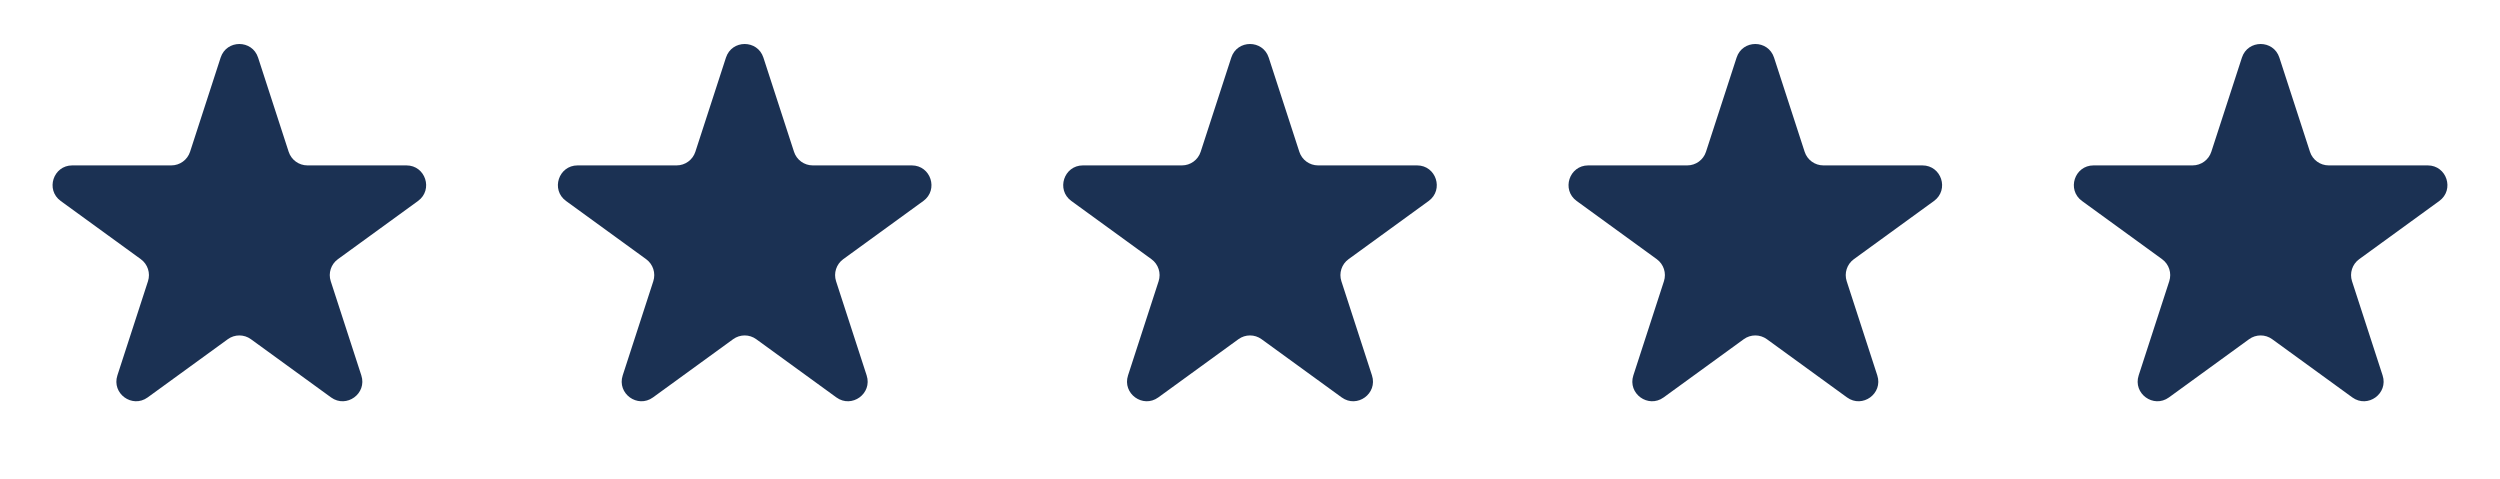
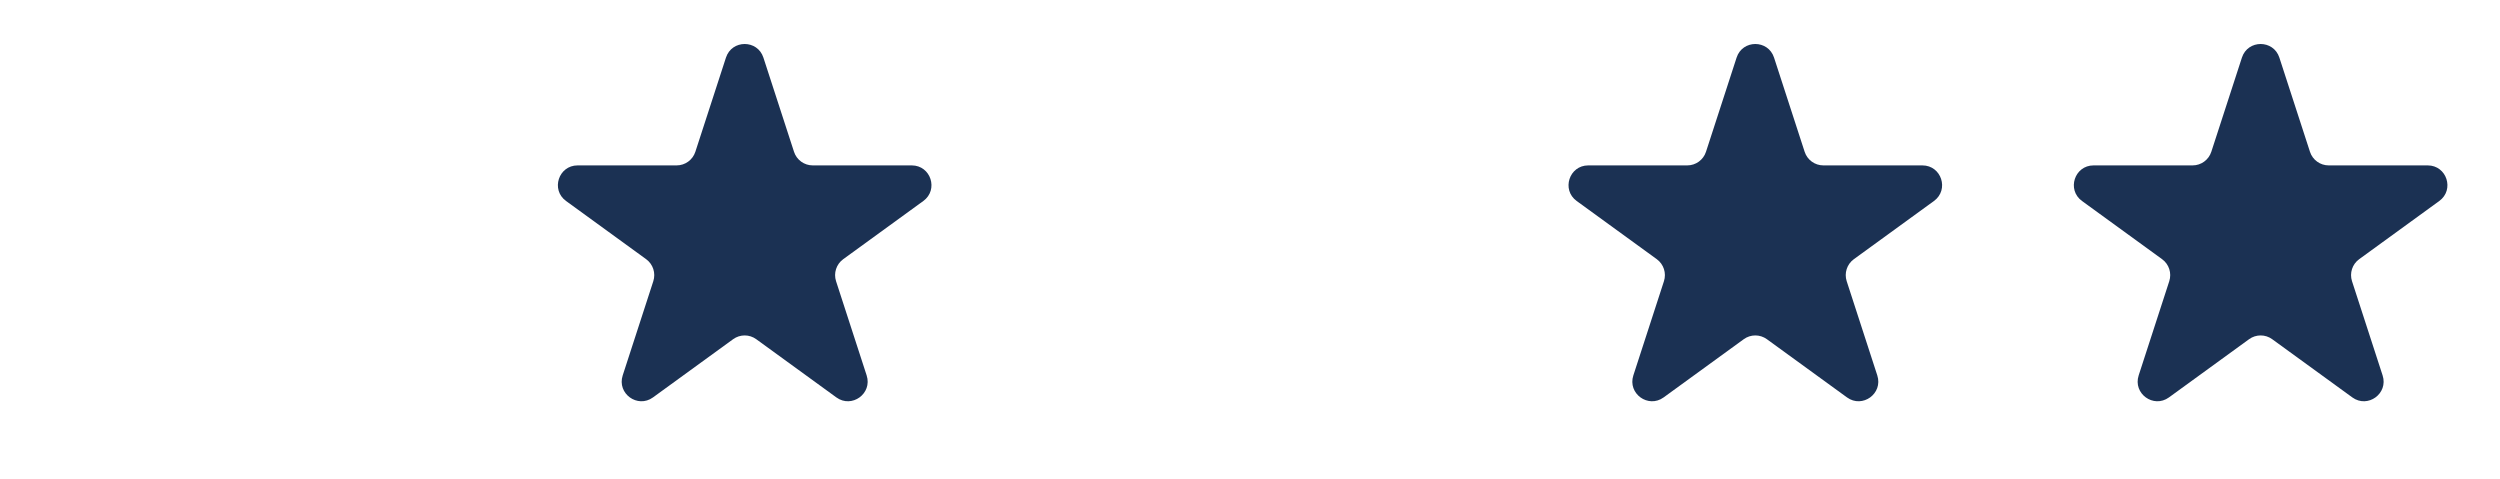
<svg xmlns="http://www.w3.org/2000/svg" width="94" height="18" viewBox="0 0 94 18" fill="none">
  <path d="M65.296 2.166C65.518 1.484 66.482 1.484 66.704 2.166L67.855 5.708C67.954 6.012 68.238 6.219 68.558 6.219H72.282C72.999 6.219 73.297 7.136 72.717 7.557L69.704 9.746C69.445 9.935 69.337 10.269 69.436 10.574L70.586 14.115C70.808 14.797 70.028 15.364 69.448 14.943L66.435 12.754C66.176 12.565 65.824 12.565 65.565 12.754L62.552 14.943C61.972 15.364 61.192 14.797 61.414 14.115L62.564 10.574C62.663 10.269 62.555 9.935 62.296 9.746L59.283 7.557C58.703 7.136 59.001 6.219 59.718 6.219H63.442C63.762 6.219 64.046 6.012 64.145 5.708L65.296 2.166Z" fill="#1B3153" />
  <path d="M84.296 2.166C84.518 1.484 85.482 1.484 85.704 2.166L86.855 5.708C86.954 6.012 87.238 6.219 87.558 6.219H91.282C91.999 6.219 92.297 7.136 91.717 7.557L88.704 9.746C88.445 9.935 88.337 10.269 88.436 10.574L89.586 14.115C89.808 14.797 89.028 15.364 88.448 14.943L85.435 12.754C85.176 12.565 84.824 12.565 84.565 12.754L81.552 14.943C80.972 15.364 80.192 14.797 80.414 14.115L81.564 10.574C81.663 10.269 81.555 9.935 81.296 9.746L78.283 7.557C77.703 7.136 78.001 6.219 78.718 6.219H82.442C82.762 6.219 83.046 6.012 83.145 5.708L84.296 2.166Z" fill="#1B3153" />
-   <path d="M46.296 2.166C46.518 1.484 47.482 1.484 47.704 2.166L48.855 5.708C48.954 6.012 49.238 6.219 49.558 6.219H53.282C53.999 6.219 54.297 7.136 53.717 7.557L50.704 9.746C50.445 9.935 50.337 10.269 50.436 10.574L51.586 14.115C51.808 14.797 51.028 15.364 50.448 14.943L47.435 12.754C47.176 12.565 46.824 12.565 46.565 12.754L43.552 14.943C42.972 15.364 42.192 14.797 42.414 14.115L43.564 10.574C43.663 10.269 43.555 9.935 43.296 9.746L40.283 7.557C39.703 7.136 40.001 6.219 40.718 6.219H44.442C44.762 6.219 45.046 6.012 45.145 5.708L46.296 2.166Z" fill="#1B3153" />
  <path d="M27.296 2.166C27.518 1.484 28.482 1.484 28.704 2.166L29.855 5.708C29.954 6.012 30.238 6.219 30.558 6.219H34.282C34.999 6.219 35.297 7.136 34.717 7.557L31.704 9.746C31.445 9.935 31.337 10.269 31.436 10.574L32.586 14.115C32.808 14.797 32.028 15.364 31.448 14.943L28.435 12.754C28.176 12.565 27.824 12.565 27.565 12.754L24.552 14.943C23.972 15.364 23.192 14.797 23.414 14.115L24.564 10.574C24.663 10.269 24.555 9.935 24.296 9.746L21.283 7.557C20.703 7.136 21.001 6.219 21.718 6.219H25.442C25.762 6.219 26.046 6.012 26.145 5.708L27.296 2.166Z" fill="#1B3153" />
-   <path d="M8.296 2.166C8.518 1.484 9.482 1.484 9.704 2.166L10.854 5.708C10.954 6.012 11.238 6.219 11.558 6.219H15.282C15.999 6.219 16.297 7.136 15.717 7.557L12.704 9.746C12.445 9.935 12.336 10.269 12.436 10.574L13.586 14.115C13.808 14.797 13.028 15.364 12.448 14.943L9.435 12.754C9.176 12.565 8.824 12.565 8.565 12.754L5.552 14.943C4.972 15.364 4.192 14.797 4.414 14.115L5.564 10.574C5.663 10.269 5.555 9.935 5.296 9.746L2.283 7.557C1.703 7.136 2.001 6.219 2.718 6.219H6.442C6.762 6.219 7.046 6.012 7.146 5.708L8.296 2.166Z" fill="#1B3153" />
</svg>